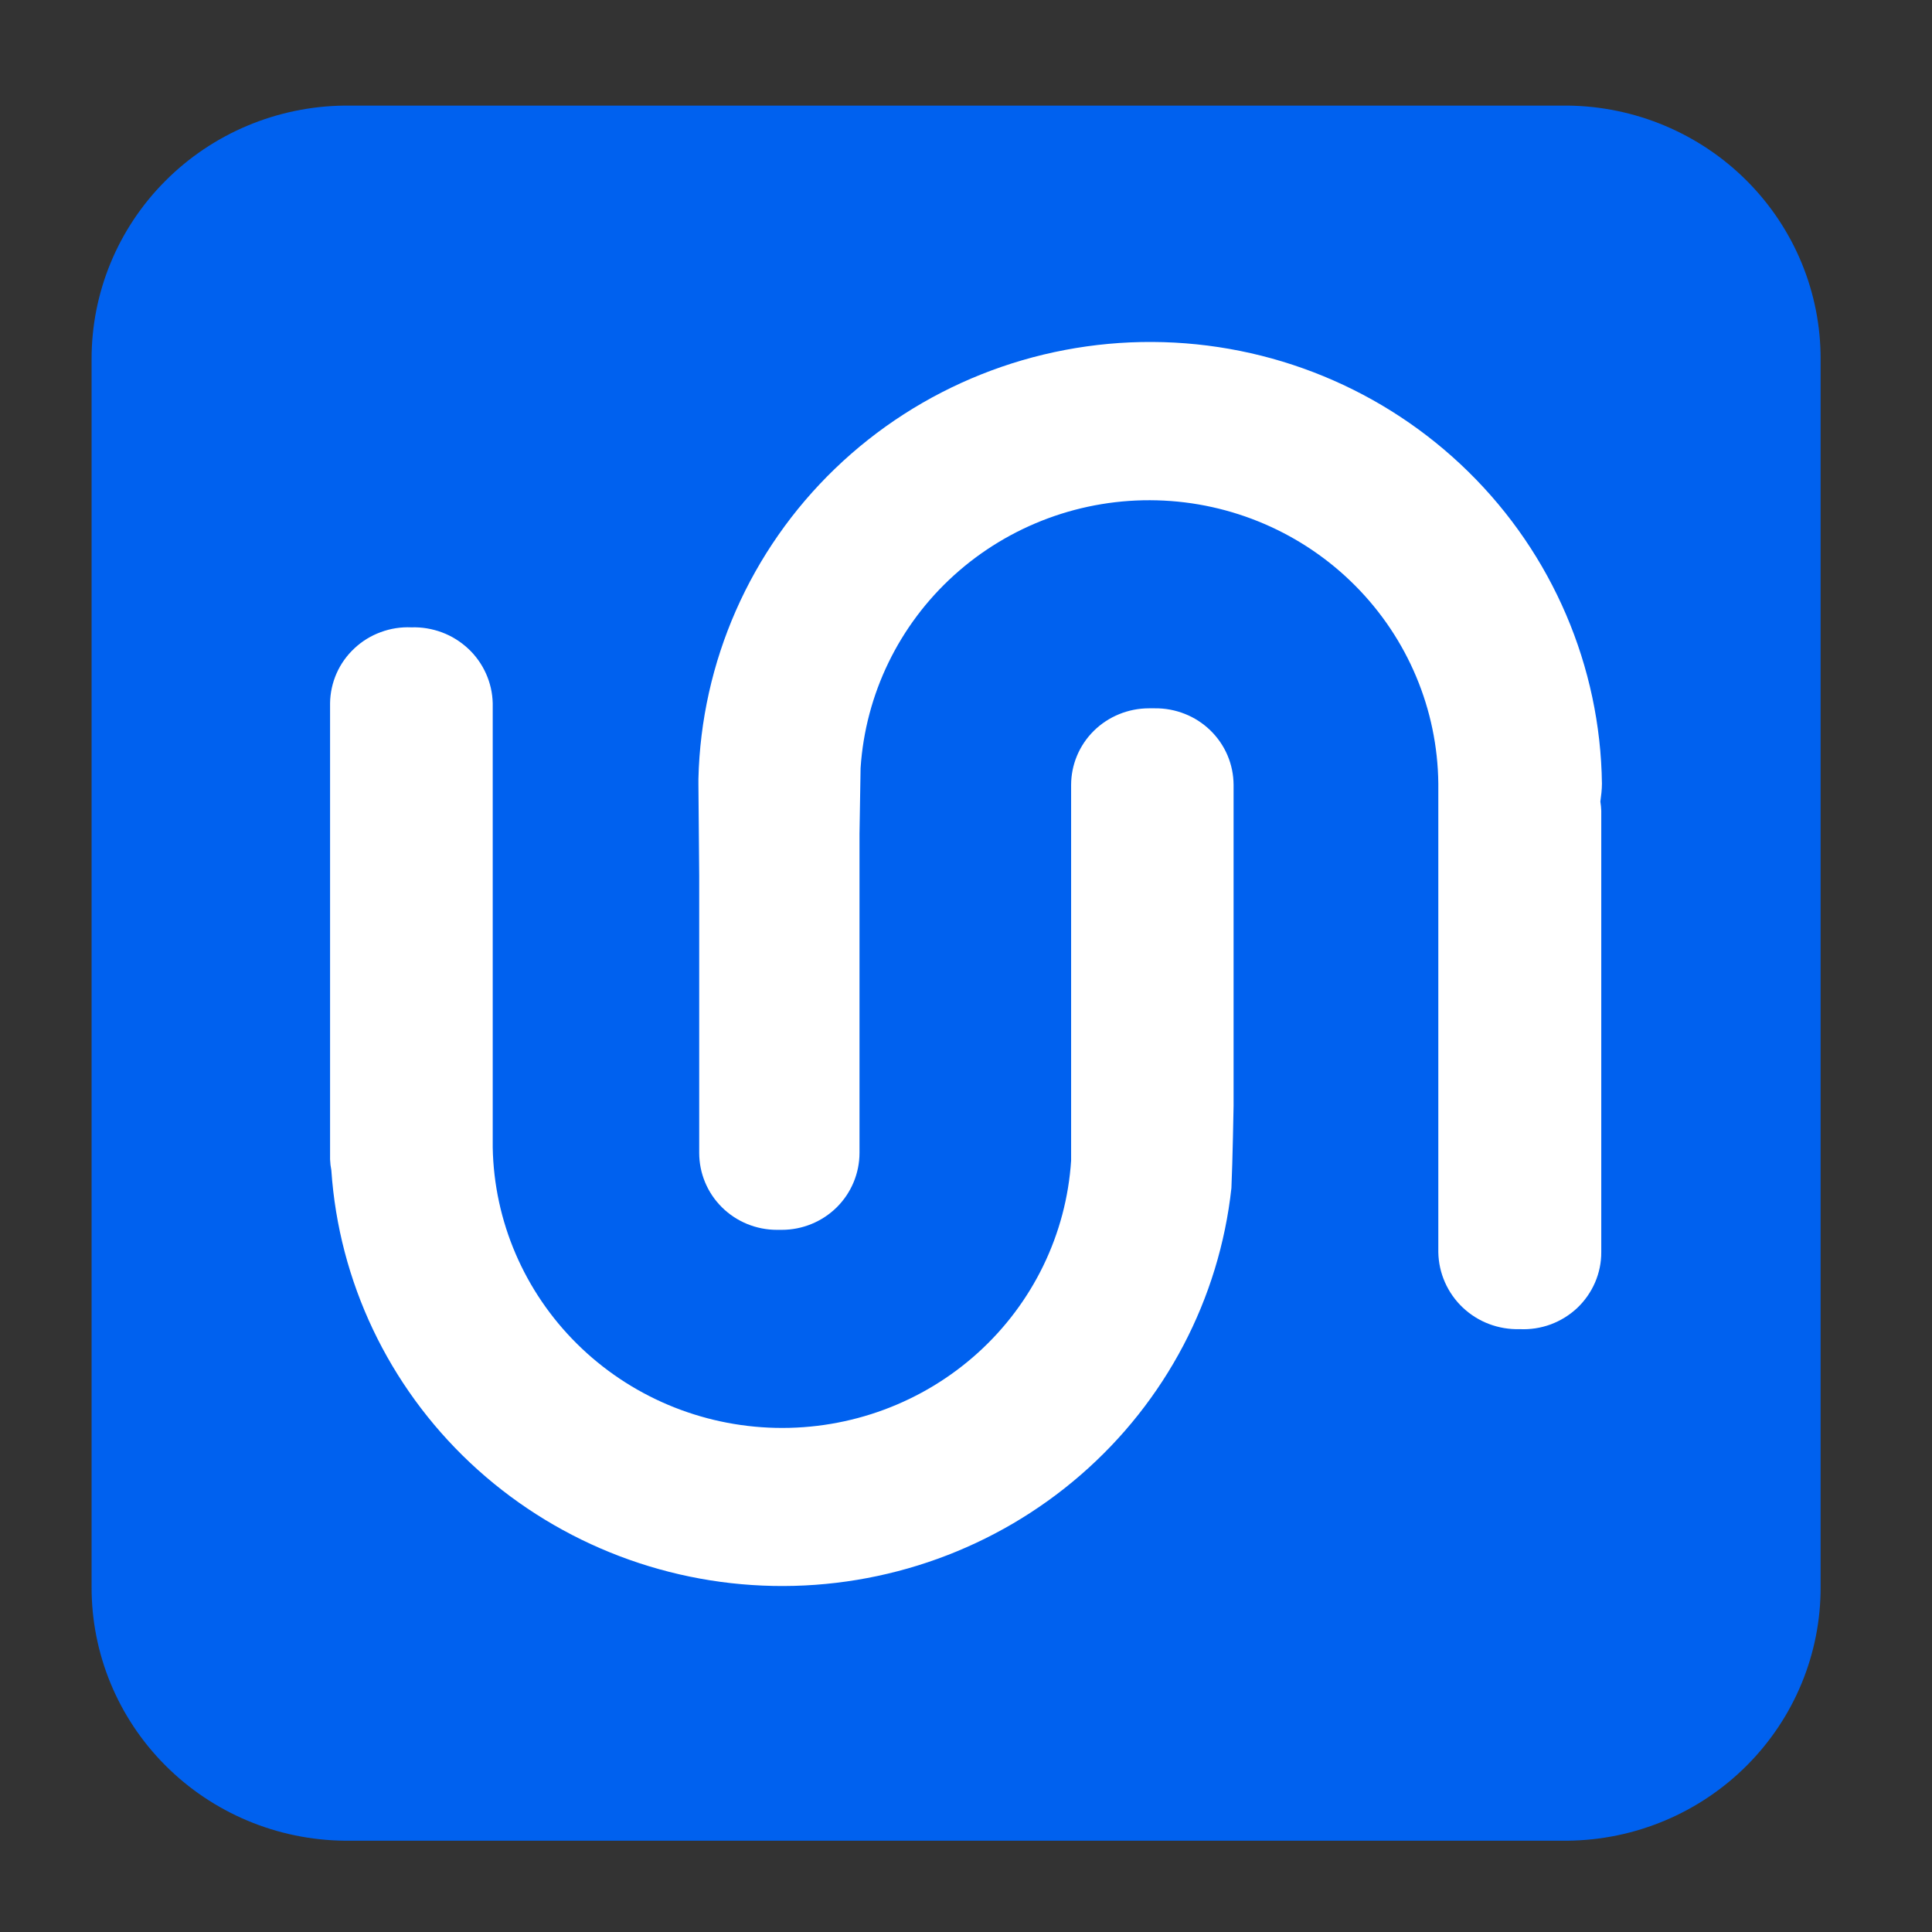
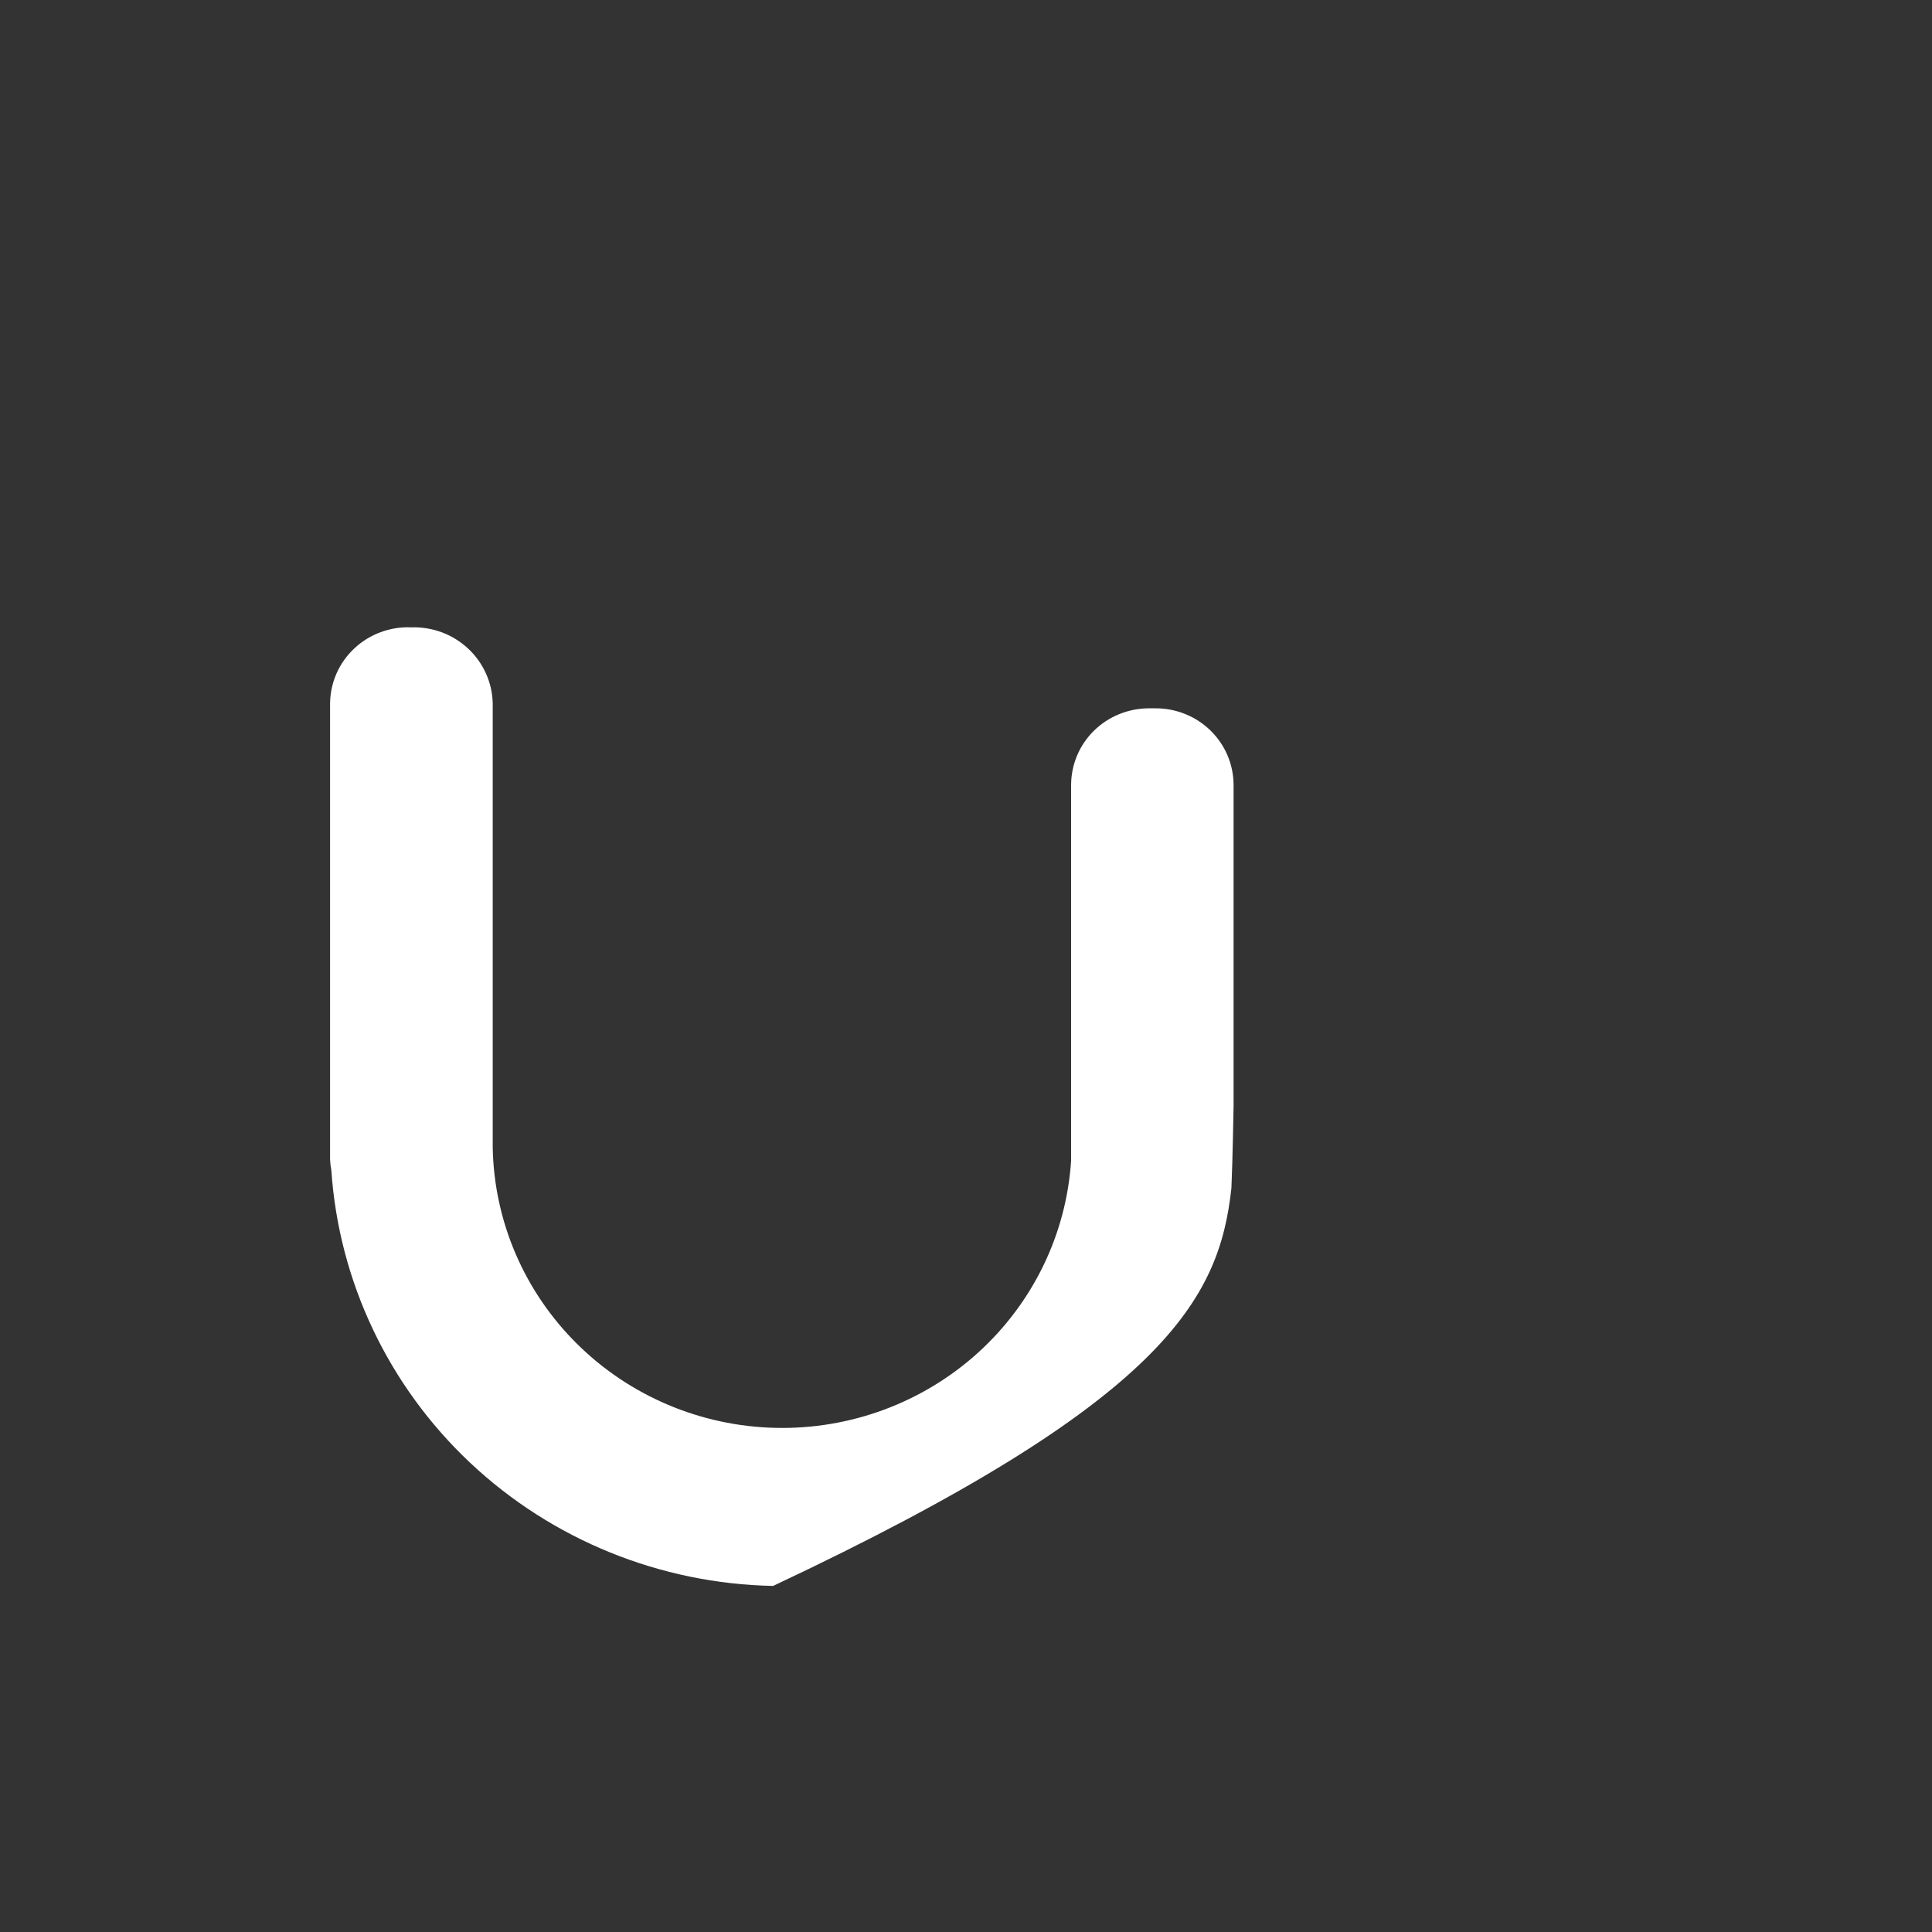
<svg xmlns="http://www.w3.org/2000/svg" width="32" height="32" viewBox="0 0 32 32" fill="none">
  <rect x="0" y="0" width="32" height="32" fill="#333333" stroke="none" />
-   <path d="M25.963 1.749H5.71C4.591 1.76 3.522 2.209 2.737 2.998C1.951 3.786 1.513 4.85 1.517 5.957V26.28C1.513 27.387 1.951 28.451 2.737 29.239C3.522 30.028 4.591 30.477 5.71 30.488H25.963C27.081 30.477 28.15 30.028 28.936 29.239C29.721 28.451 30.16 27.387 30.155 26.28V5.957C30.16 4.85 29.721 3.786 28.936 2.998C28.15 2.209 27.081 1.76 25.963 1.749Z" fill="#0061EF" />
-   <path d="M26.533 12.979C26.508 11.037 25.714 9.182 24.321 7.814C22.929 6.446 21.05 5.674 19.088 5.664C17.127 5.654 15.239 6.407 13.833 7.76C12.426 9.114 11.613 10.961 11.568 12.902V12.994L11.581 14.506V19.095C11.581 19.433 11.716 19.758 11.958 19.997C12.199 20.236 12.527 20.37 12.868 20.37H12.948C13.29 20.37 13.617 20.236 13.859 19.997C14.1 19.758 14.236 19.433 14.236 19.095V13.813L14.254 12.722C14.334 11.497 14.89 10.351 15.805 9.525C16.721 8.698 17.924 8.254 19.163 8.287C20.401 8.32 21.579 8.827 22.448 9.702C23.317 10.576 23.81 11.75 23.823 12.976C23.823 13.025 23.823 13.071 23.823 13.119V16.602V19.634V20.74C23.826 20.912 23.863 21.081 23.933 21.239C24.002 21.396 24.103 21.539 24.228 21.657C24.354 21.776 24.502 21.869 24.664 21.93C24.826 21.991 24.999 22.02 25.173 22.015C25.347 22.023 25.521 21.996 25.685 21.936C25.848 21.875 25.997 21.783 26.124 21.664C26.25 21.544 26.35 21.401 26.419 21.242C26.487 21.084 26.523 20.913 26.522 20.74V13.428C26.52 13.377 26.515 13.327 26.507 13.277C26.52 13.178 26.533 13.081 26.533 12.979Z" fill="white" />
-   <path d="M19.126 11.732H19.031C18.689 11.732 18.36 11.866 18.118 12.104C17.876 12.343 17.741 12.666 17.741 13.004V19.223C17.662 20.441 17.109 21.582 16.197 22.407C15.284 23.233 14.083 23.678 12.846 23.65C11.608 23.622 10.429 23.123 9.556 22.257C8.683 21.392 8.183 20.227 8.161 19.006V13.154V11.648C8.157 11.478 8.119 11.31 8.049 11.155C7.979 11 7.879 10.859 7.754 10.743C7.628 10.626 7.481 10.534 7.32 10.474C7.158 10.414 6.987 10.385 6.814 10.391C6.641 10.383 6.469 10.41 6.307 10.47C6.145 10.529 5.996 10.62 5.871 10.738C5.745 10.855 5.644 10.996 5.575 11.152C5.506 11.309 5.469 11.477 5.467 11.648V13.144V19.202C5.469 19.263 5.476 19.323 5.488 19.383C5.613 21.225 6.433 22.954 7.788 24.229C9.143 25.503 10.933 26.231 12.805 26.268C14.677 26.305 16.495 25.649 17.9 24.429C19.306 23.209 20.196 21.514 20.396 19.678C20.416 19.24 20.432 18.317 20.432 18.317V12.999C20.431 12.831 20.397 12.665 20.331 12.51C20.265 12.355 20.168 12.215 20.047 12.097C19.925 11.979 19.782 11.886 19.624 11.824C19.466 11.761 19.297 11.73 19.126 11.732Z" fill="white" />
+   <path d="M19.126 11.732H19.031C18.689 11.732 18.36 11.866 18.118 12.104C17.876 12.343 17.741 12.666 17.741 13.004V19.223C17.662 20.441 17.109 21.582 16.197 22.407C15.284 23.233 14.083 23.678 12.846 23.65C11.608 23.622 10.429 23.123 9.556 22.257C8.683 21.392 8.183 20.227 8.161 19.006V13.154V11.648C8.157 11.478 8.119 11.31 8.049 11.155C7.979 11 7.879 10.859 7.754 10.743C7.628 10.626 7.481 10.534 7.32 10.474C7.158 10.414 6.987 10.385 6.814 10.391C6.641 10.383 6.469 10.41 6.307 10.47C6.145 10.529 5.996 10.62 5.871 10.738C5.745 10.855 5.644 10.996 5.575 11.152C5.506 11.309 5.469 11.477 5.467 11.648V13.144V19.202C5.469 19.263 5.476 19.323 5.488 19.383C5.613 21.225 6.433 22.954 7.788 24.229C9.143 25.503 10.933 26.231 12.805 26.268C19.306 23.209 20.196 21.514 20.396 19.678C20.416 19.24 20.432 18.317 20.432 18.317V12.999C20.431 12.831 20.397 12.665 20.331 12.51C20.265 12.355 20.168 12.215 20.047 12.097C19.925 11.979 19.782 11.886 19.624 11.824C19.466 11.761 19.297 11.73 19.126 11.732Z" fill="white" />
</svg>